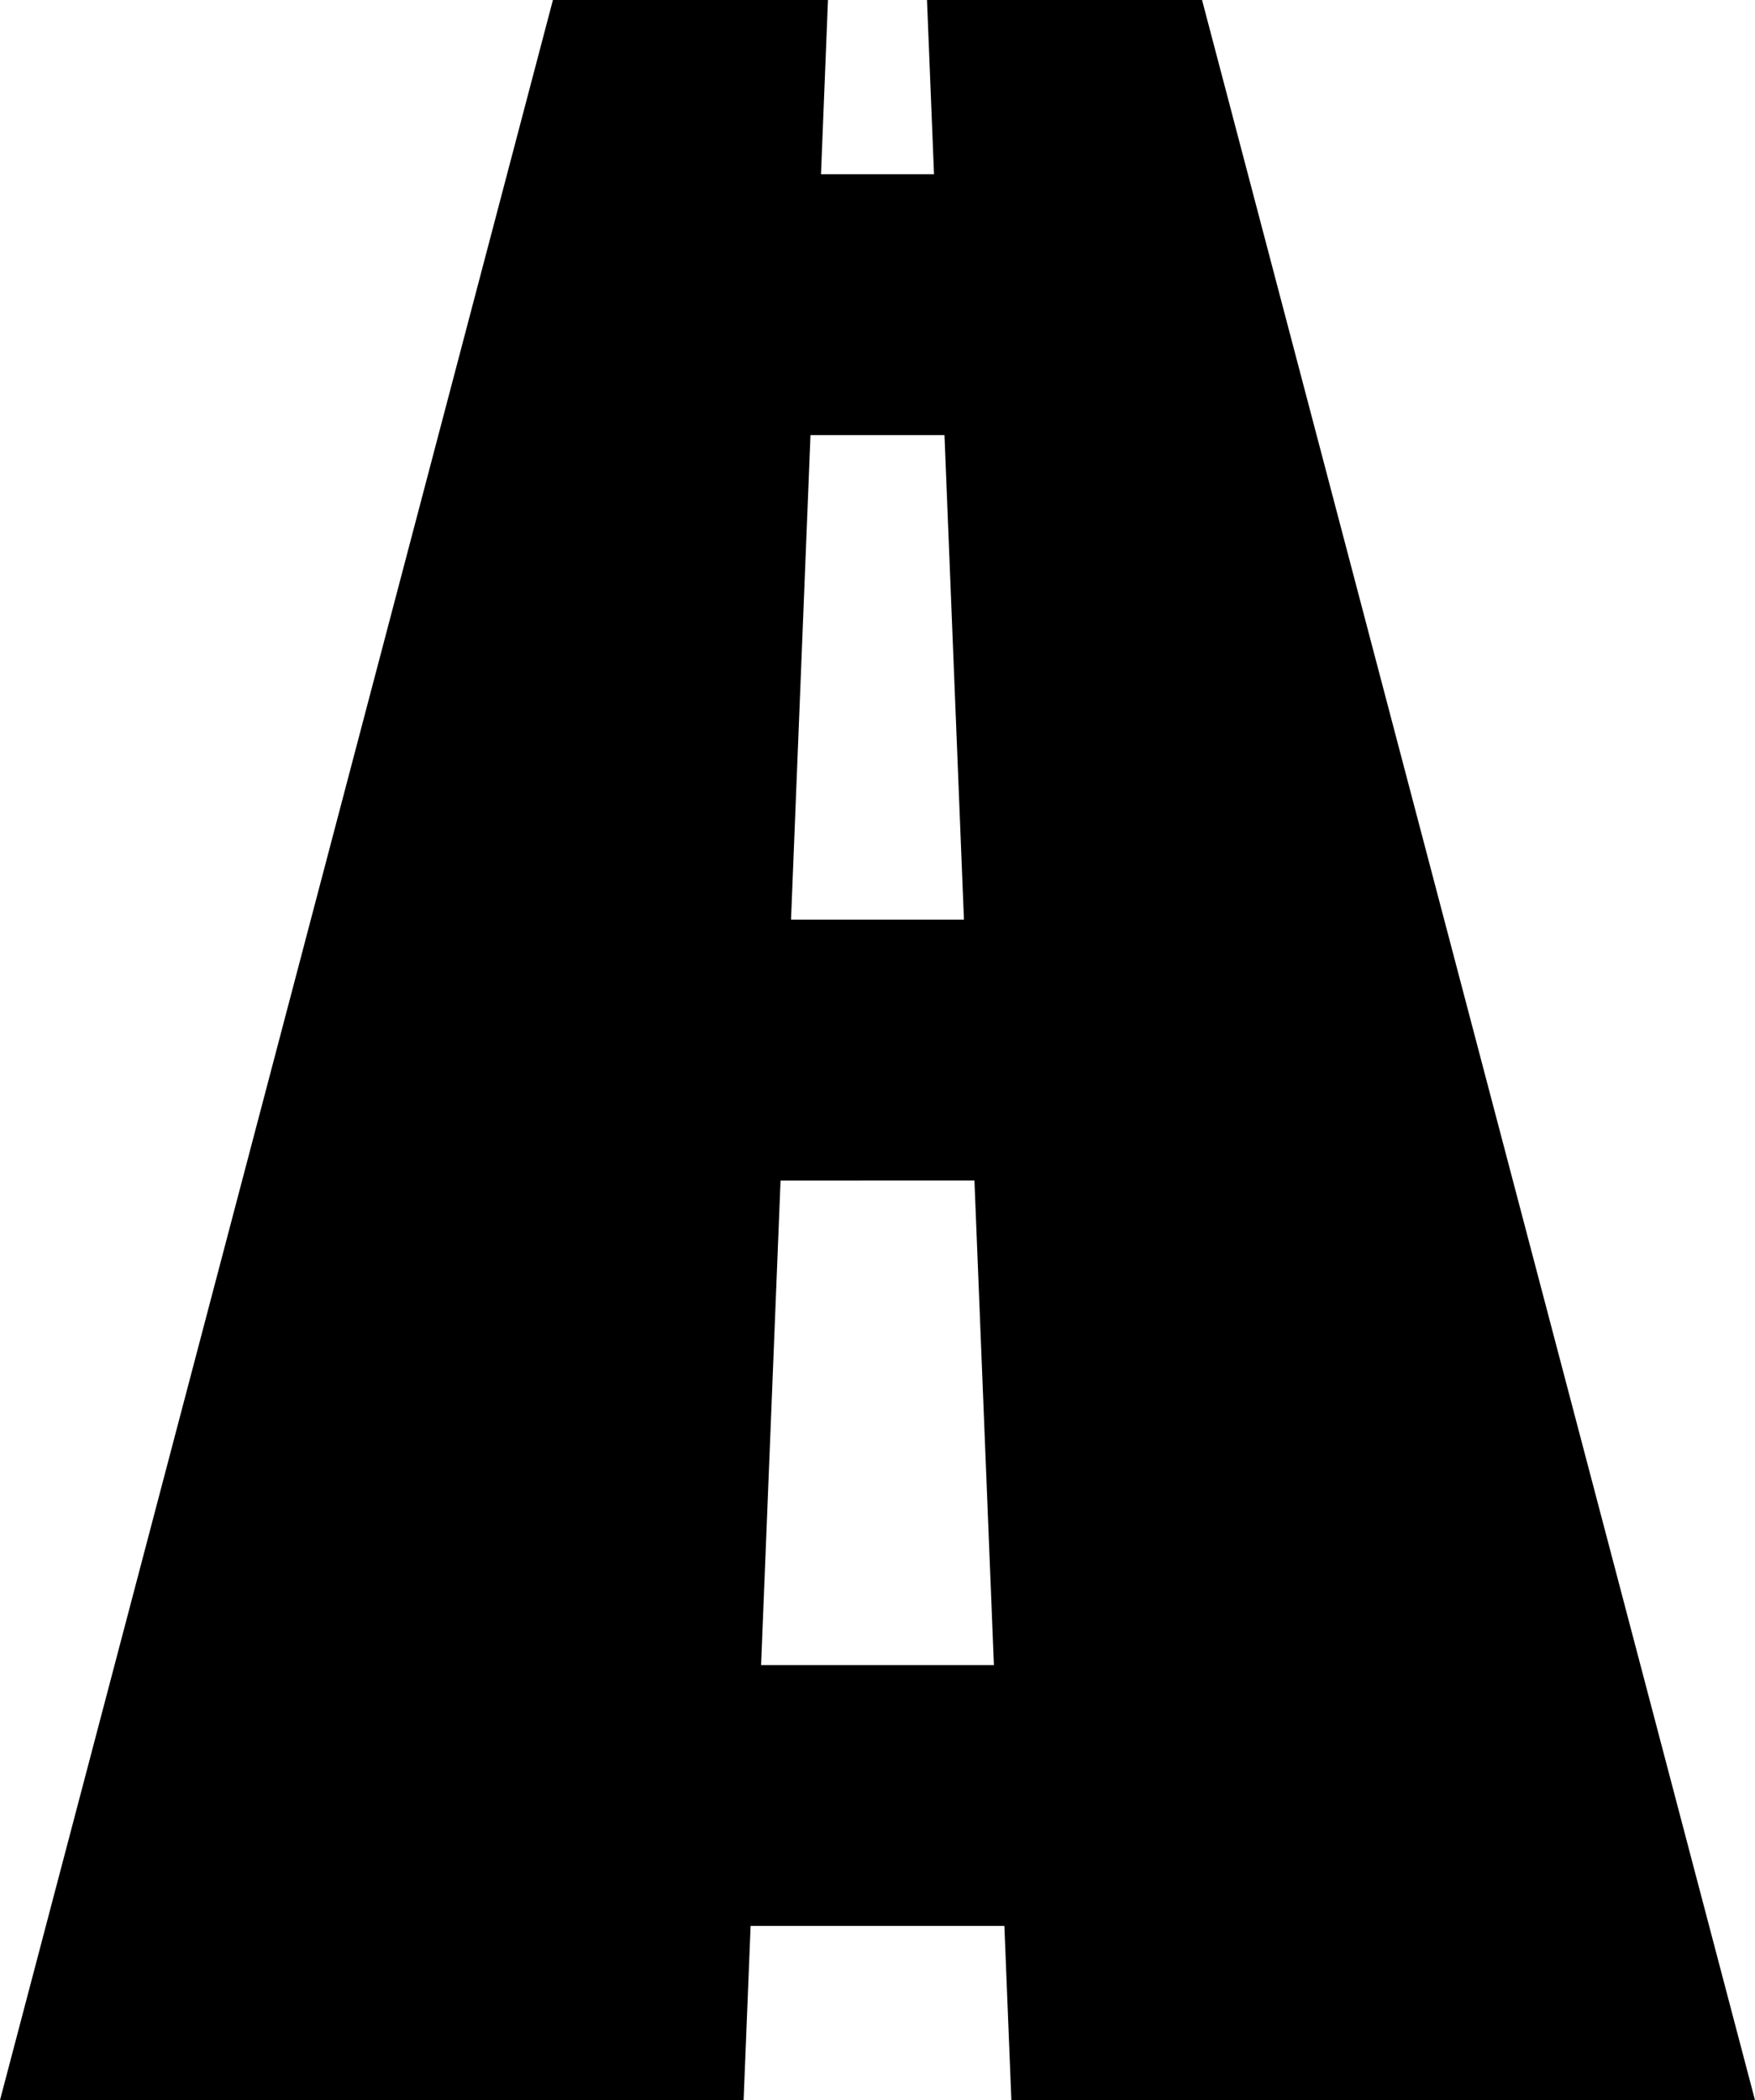
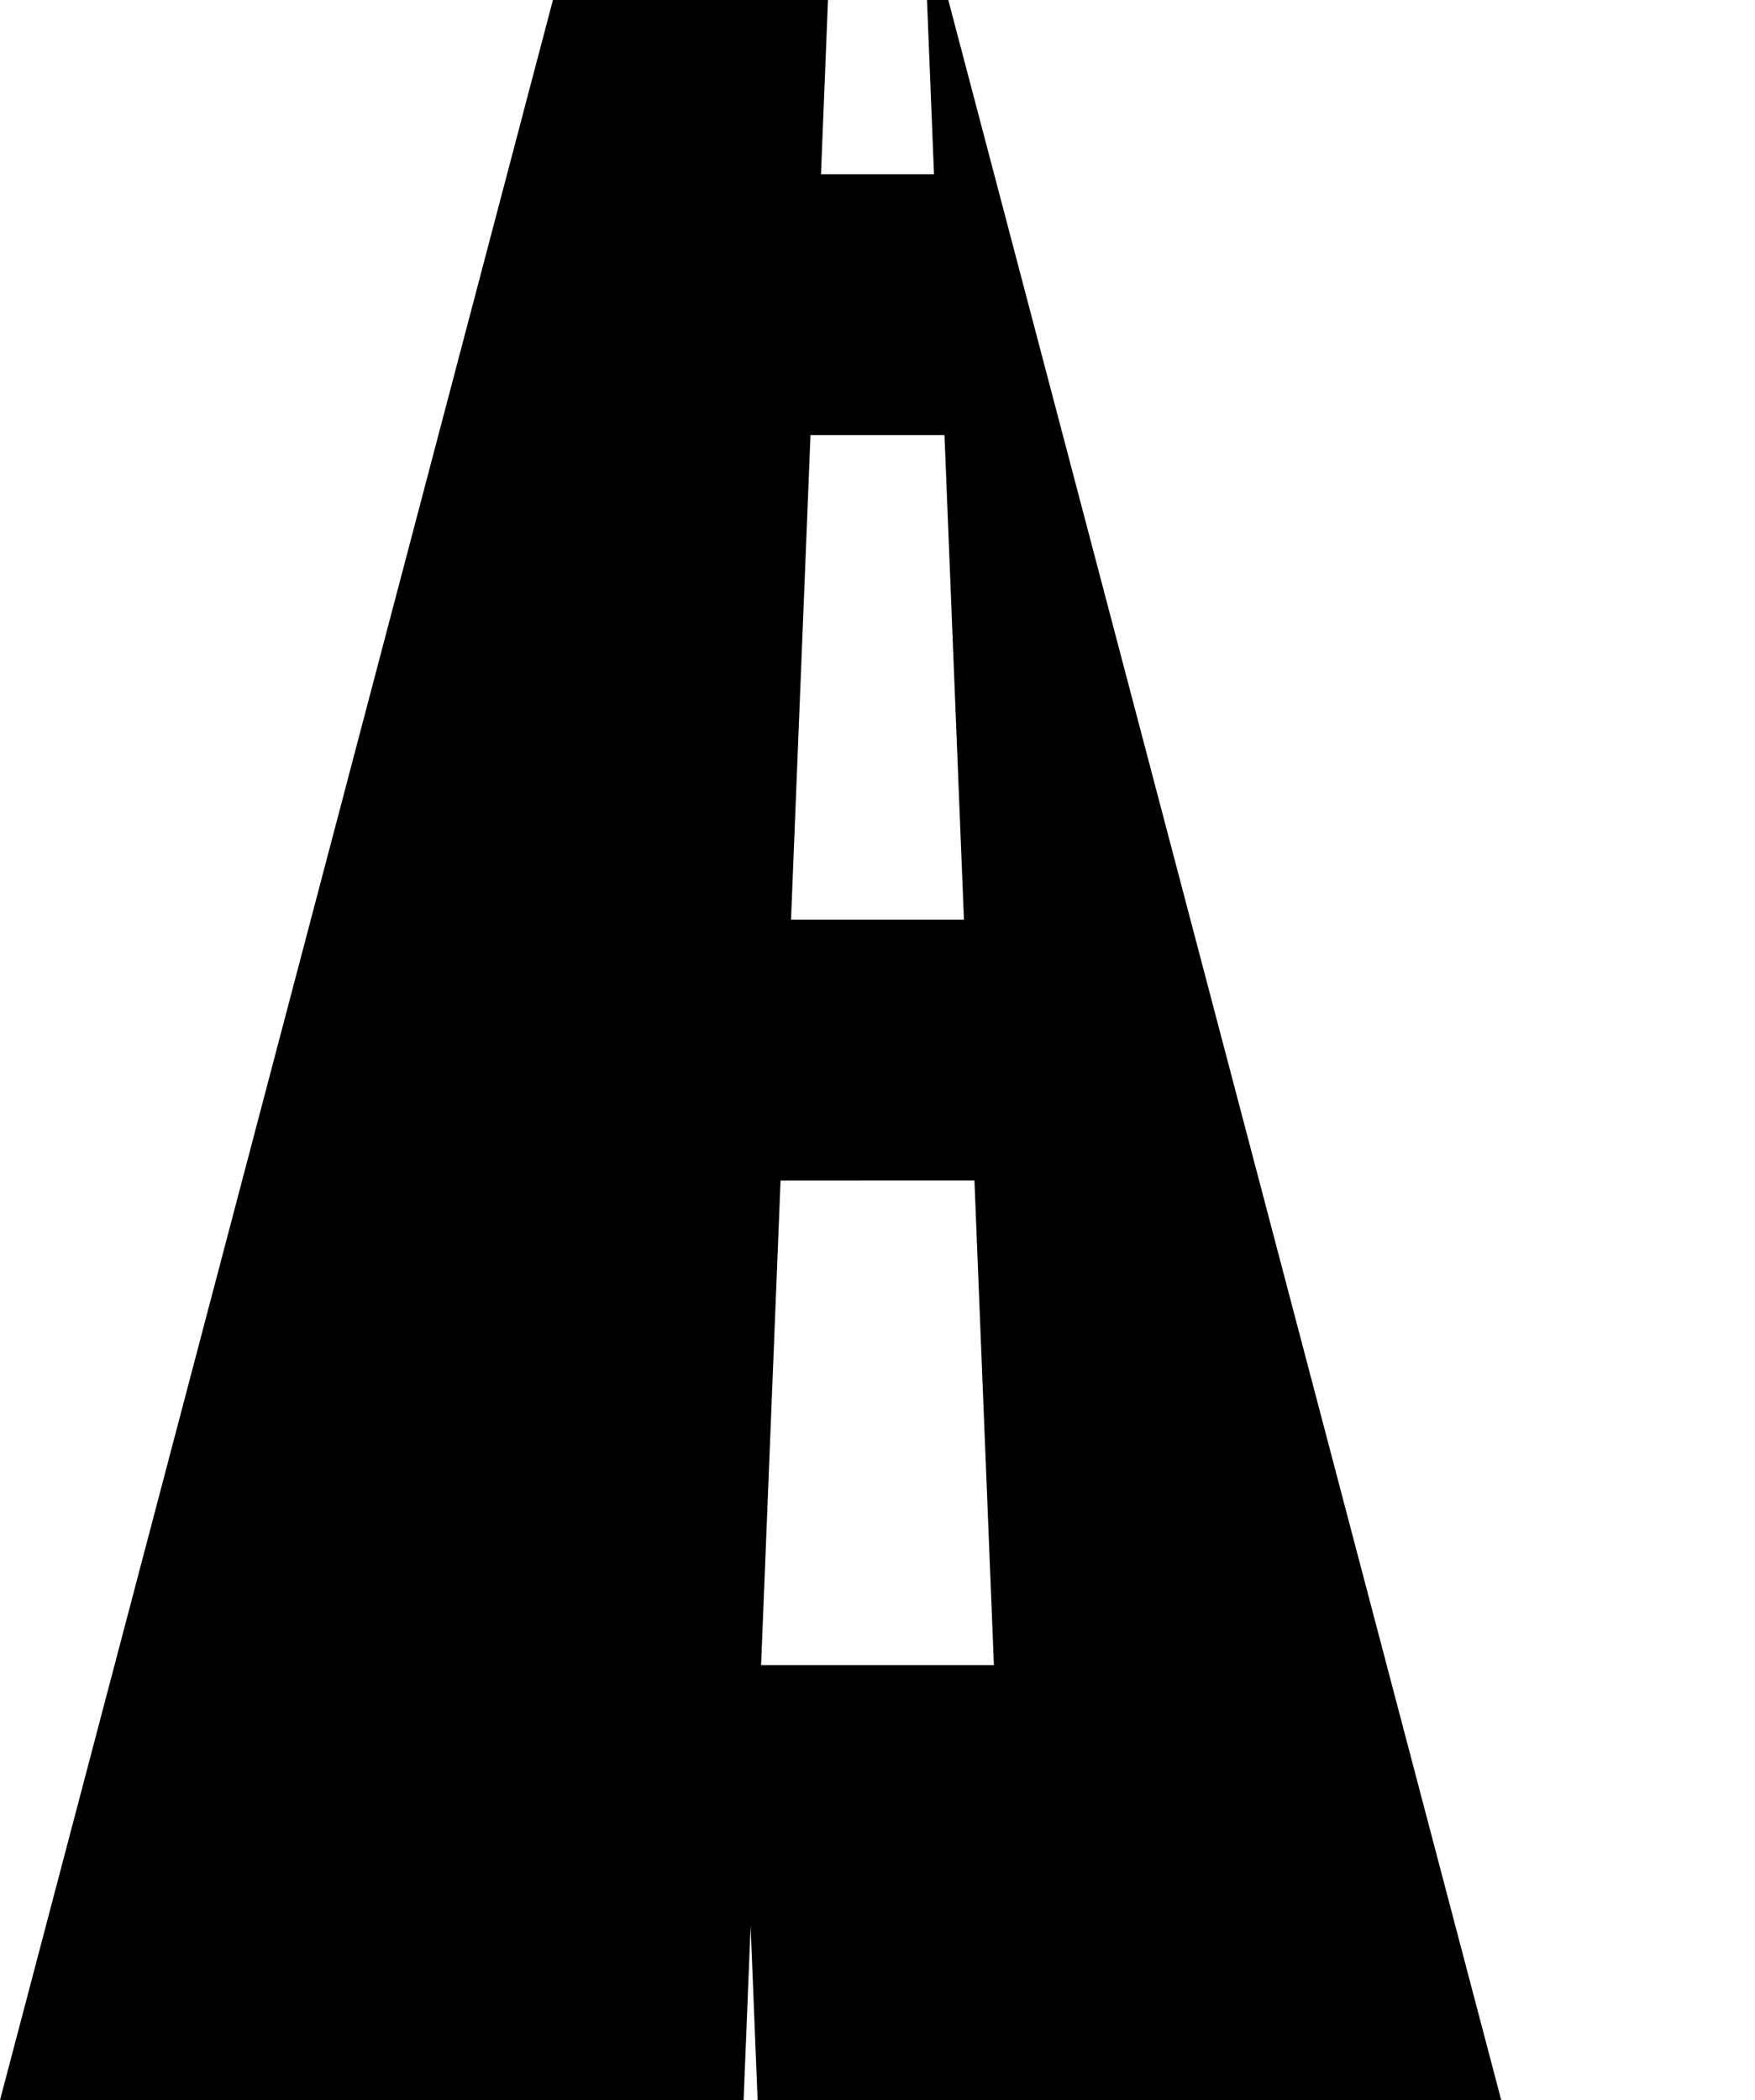
<svg xmlns="http://www.w3.org/2000/svg" version="1.1" id="Capa_1" x="0px" y="0px" width="126.652px" height="151.539px" viewBox="37.399 153.496 126.652 151.539" enable-background="new 37.399 153.496 126.652 151.539" xml:space="preserve">
-   <path d="M104.297,153.496c0.169,4.19,0.338,8.382,0.506,12.573c-3.263,0-4.894,0-8.156,0c0.168-4.19,0.336-8.382,0.504-12.573  c-6.617,0-13.232,0-19.849,0c-13.3,50.514-26.604,101.025-39.904,151.539c17.888,0,35.776,0,53.664,0  c0.169-4.191,0.337-8.382,0.506-12.572c6.104,0,12.208,0,18.313,0c0.169,4.19,0.338,8.381,0.505,12.572c17.89,0,35.776,0,53.665,0  c-13.302-50.512-26.604-101.025-39.905-151.539C117.531,153.496,110.915,153.496,104.297,153.496z M95.889,184.893  c3.223,0,6.446-0.001,9.669,0c0.468,11.654,0.937,23.308,1.405,34.96c-4.16,0-8.319,0-12.479,0  C94.954,208.201,95.422,196.548,95.889,184.893z M92.324,273.638c0.467-11.653,0.937-23.306,1.405-34.959  c4.664,0,9.327-0.001,13.991-0.001c0.468,11.653,0.937,23.307,1.405,34.96C103.525,273.638,97.923,273.638,92.324,273.638z" />
+   <path d="M104.297,153.496c0.169,4.19,0.338,8.382,0.506,12.573c-3.263,0-4.894,0-8.156,0c0.168-4.19,0.336-8.382,0.504-12.573  c-6.617,0-13.232,0-19.849,0c-13.3,50.514-26.604,101.025-39.904,151.539c17.888,0,35.776,0,53.664,0  c0.169-4.191,0.337-8.382,0.506-12.572c0.169,4.19,0.338,8.381,0.505,12.572c17.89,0,35.776,0,53.665,0  c-13.302-50.512-26.604-101.025-39.905-151.539C117.531,153.496,110.915,153.496,104.297,153.496z M95.889,184.893  c3.223,0,6.446-0.001,9.669,0c0.468,11.654,0.937,23.308,1.405,34.96c-4.16,0-8.319,0-12.479,0  C94.954,208.201,95.422,196.548,95.889,184.893z M92.324,273.638c0.467-11.653,0.937-23.306,1.405-34.959  c4.664,0,9.327-0.001,13.991-0.001c0.468,11.653,0.937,23.307,1.405,34.96C103.525,273.638,97.923,273.638,92.324,273.638z" />
</svg>